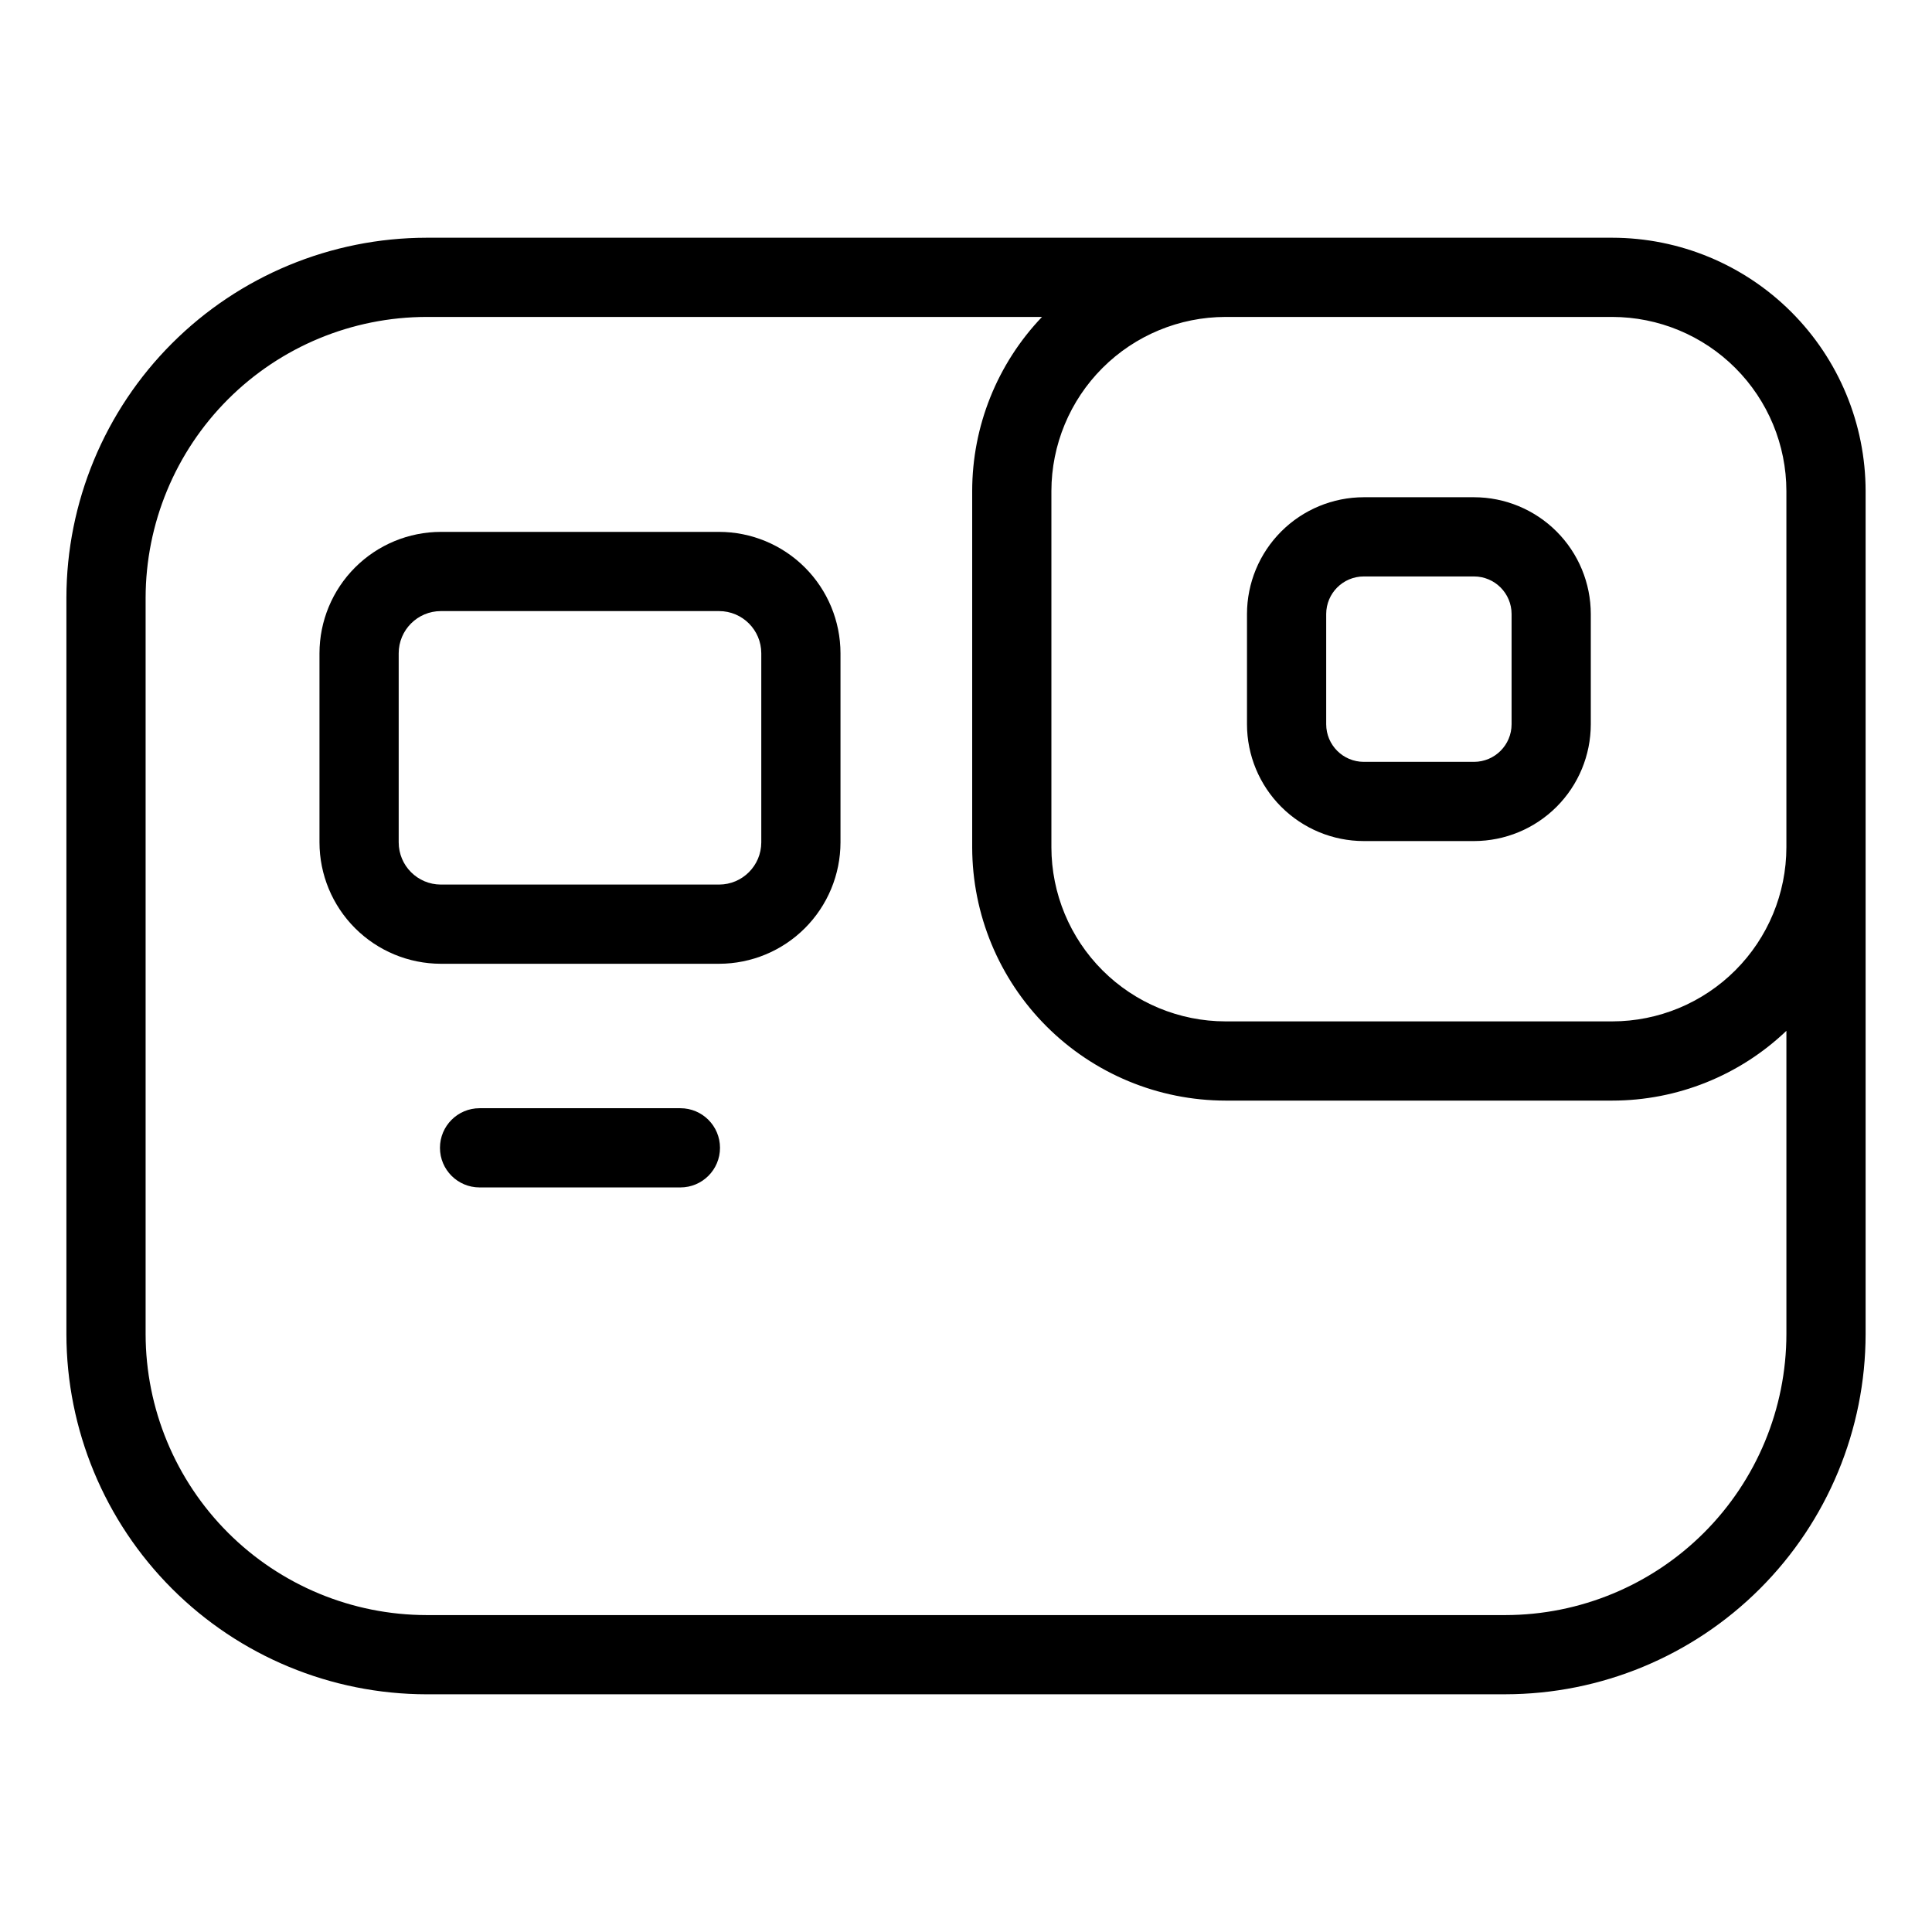
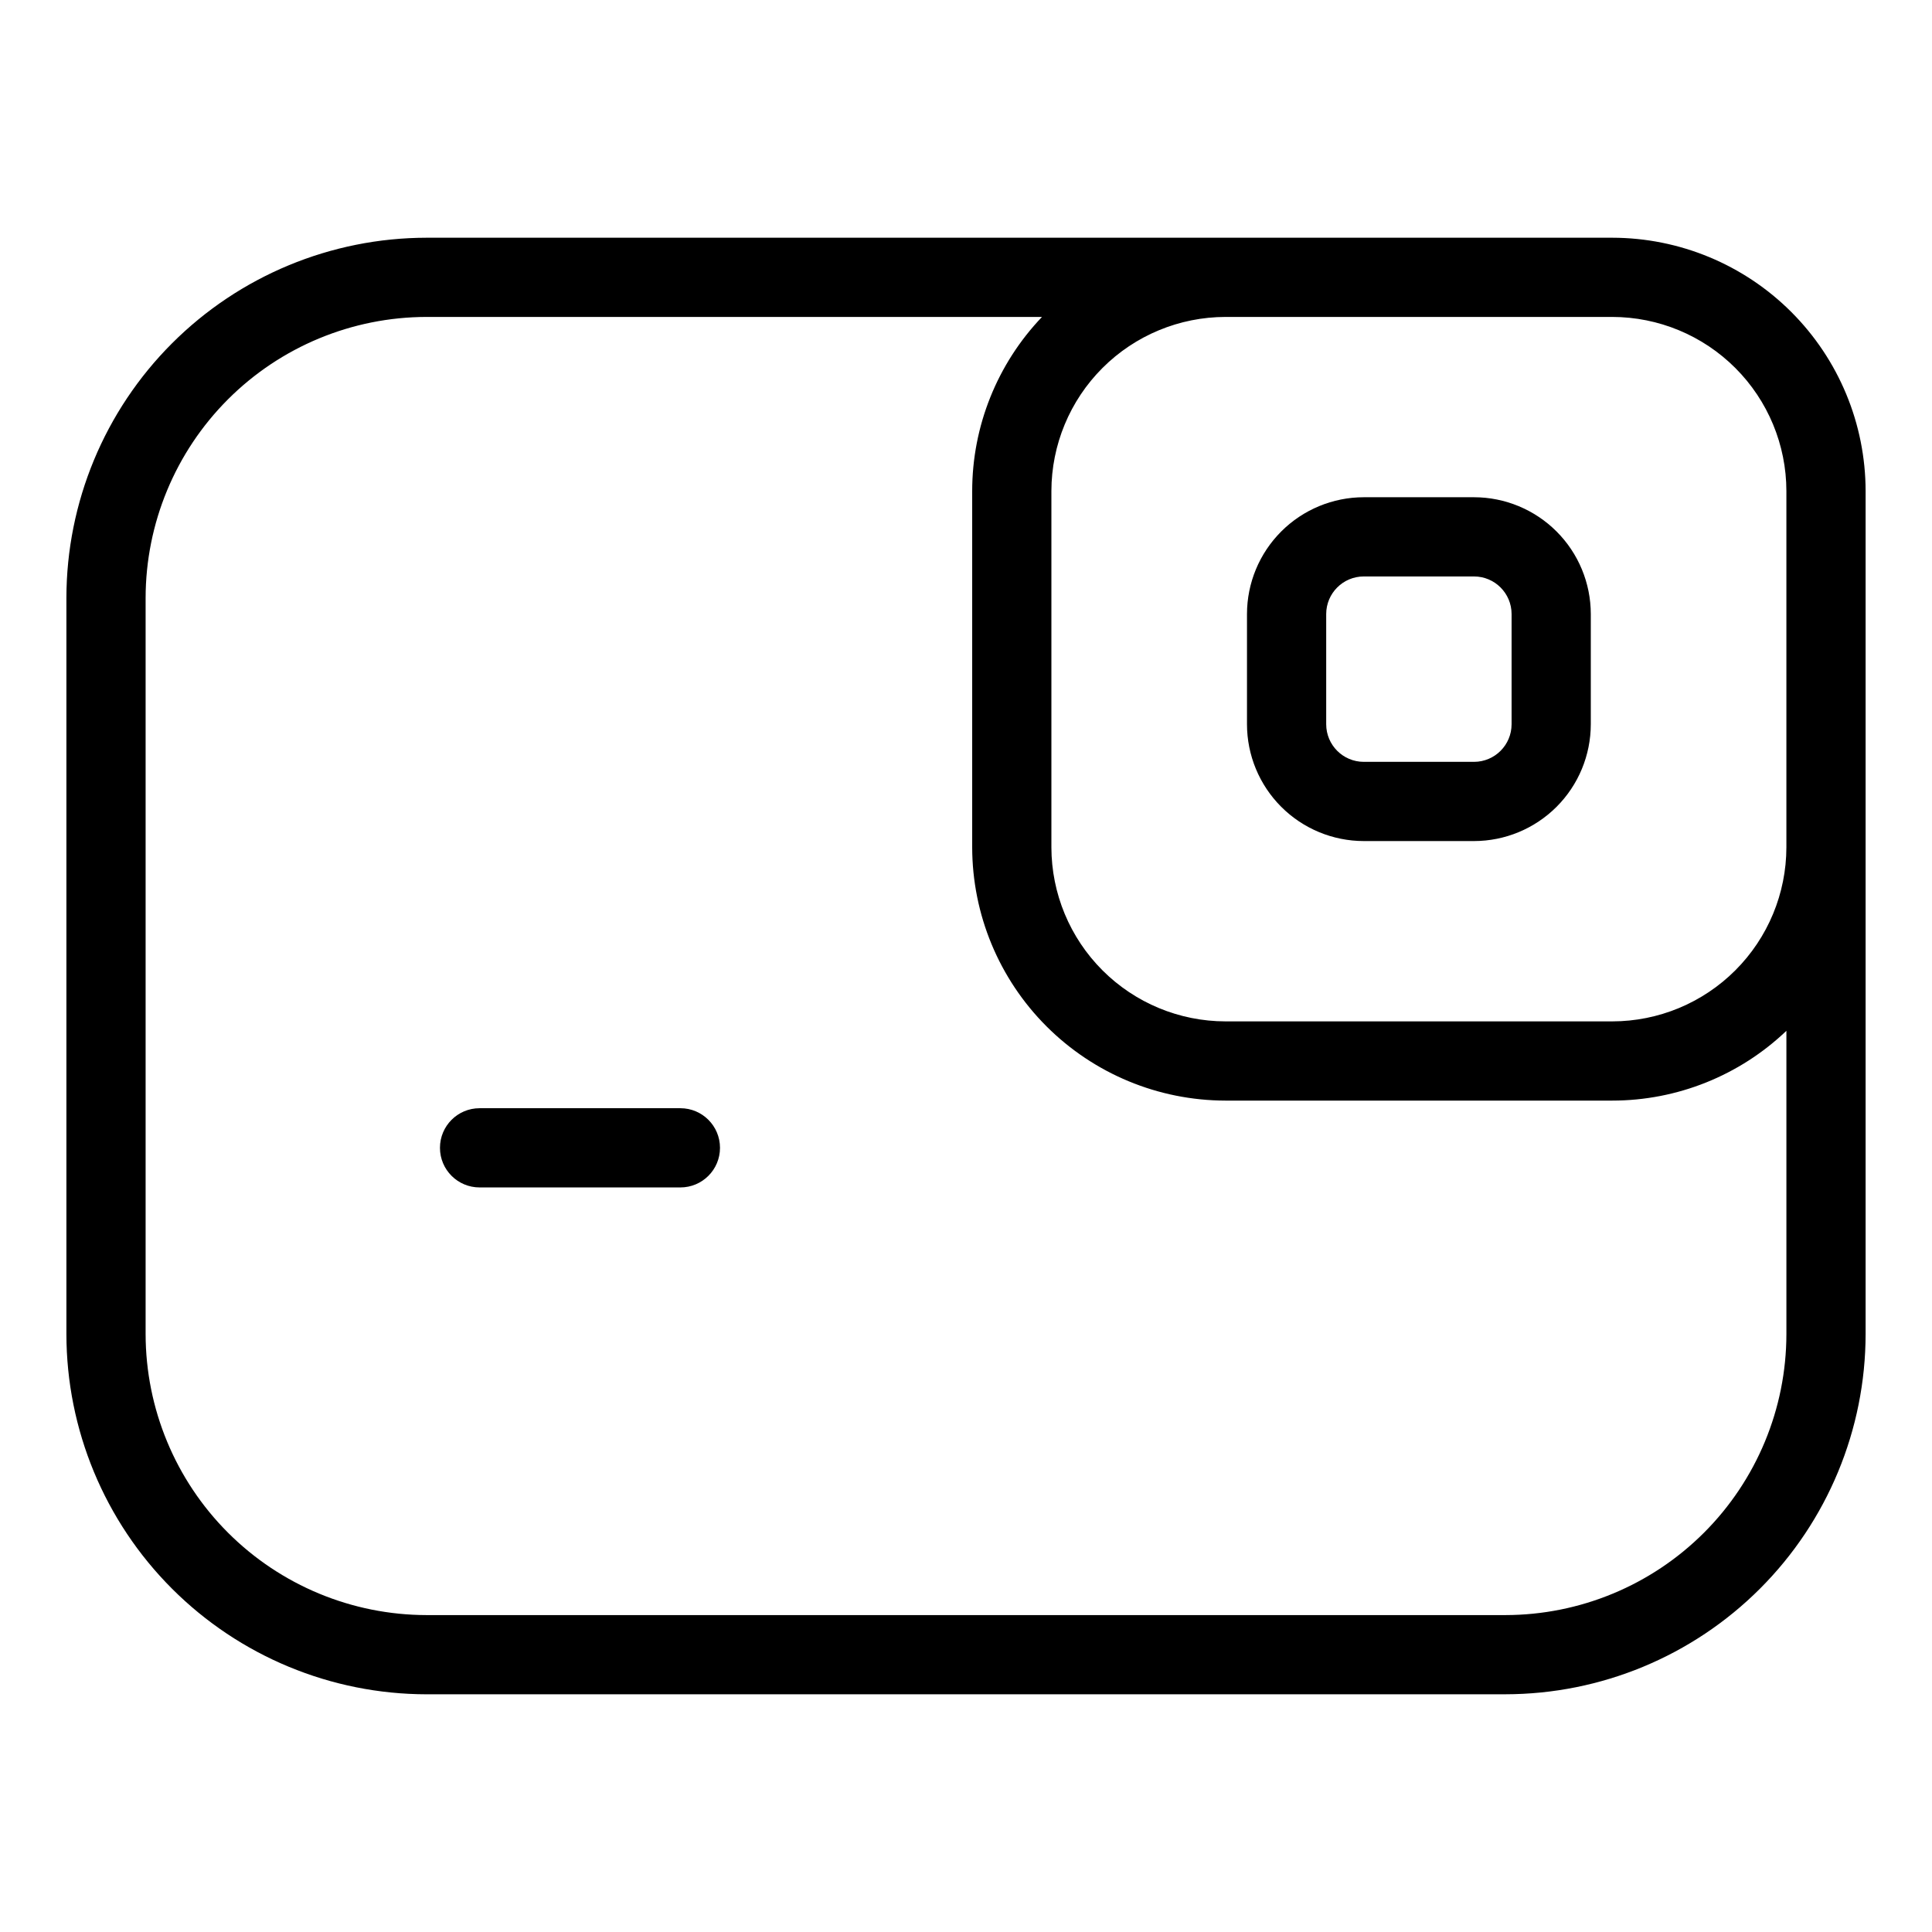
<svg xmlns="http://www.w3.org/2000/svg" fill="#000000" width="800px" height="800px" version="1.1" viewBox="144 144 512 512">
  <g>
    <path d="m257.05 593h285.9c25.309-0.027 49.57-10.094 67.465-27.988 17.898-17.895 27.965-42.156 27.992-67.465v-223.41c-0.02-17.801-7.098-34.863-19.684-47.449-12.586-12.59-29.652-19.668-47.453-19.688h-314.22c-25.309 0.027-49.57 10.094-67.465 27.988s-27.961 42.156-27.988 67.465v195.1c0.027 25.309 10.094 49.57 27.988 67.465s42.156 27.961 67.465 27.988zm262.98-365.01h51.238c12.234 0.016 23.965 4.879 32.613 13.531 8.652 8.652 13.52 20.379 13.531 32.613v94.398c-0.012 12.234-4.879 23.965-13.531 32.613-8.648 8.652-20.379 13.52-32.613 13.531h-102.49c-12.234-0.012-23.965-4.879-32.613-13.531-8.652-8.648-13.52-20.379-13.535-32.613v-94.398c0.016-12.234 4.883-23.961 13.535-32.613 8.648-8.652 20.379-13.516 32.613-13.531zm-337.44 74.461c0.023-19.742 7.875-38.668 21.832-52.629 13.961-13.957 32.887-21.809 52.629-21.832h163.09c-11.871 12.43-18.496 28.957-18.5 46.145v94.398c0.023 17.801 7.102 34.867 19.688 47.453 12.586 12.586 29.652 19.664 47.453 19.684h102.49c17.188-0.004 33.715-6.629 46.145-18.496v80.379-0.004c-0.02 19.742-7.875 38.672-21.836 52.629-13.961 13.961-32.887 21.812-52.629 21.836h-285.9c-19.742-0.023-38.668-7.879-52.629-21.836-13.957-13.961-21.809-32.887-21.832-52.629z" />
    <path d="m505.41 366.89h29.223c8.207-0.008 16.07-3.273 21.871-9.074 5.805-5.805 9.066-13.672 9.074-21.875v-29.219c-0.008-8.203-3.269-16.07-9.074-21.875-5.801-5.801-13.668-9.066-21.871-9.074h-29.223c-8.207 0.008-16.07 3.273-21.871 9.074-5.805 5.805-9.066 13.672-9.074 21.875v29.219c0.008 8.203 3.269 16.07 9.074 21.875 5.801 5.801 13.668 9.066 21.871 9.074zm-9.953-60.168c0.008-5.496 4.457-9.949 9.953-9.957h29.223c5.496 0.008 9.945 4.461 9.953 9.957v29.219c-0.008 5.496-4.457 9.949-9.953 9.957h-29.223c-5.496-0.008-9.945-4.461-9.953-9.957z" />
-     <path d="m260.83 399.41h73.738c8.531-0.012 16.707-3.402 22.738-9.434s9.422-14.207 9.434-22.738v-50.117c-0.012-8.527-3.402-16.703-9.434-22.734s-14.207-9.426-22.738-9.434h-73.738c-8.527 0.008-16.703 3.402-22.734 9.434s-9.422 14.207-9.43 22.734v50.117c0.008 8.531 3.398 16.707 9.43 22.738s14.207 9.422 22.734 9.434zm-11.172-82.289c0.004-6.168 5.004-11.168 11.172-11.176h73.738c6.172 0.004 11.172 5.004 11.18 11.176v50.117c-0.008 6.172-5.008 11.172-11.18 11.18h-73.738c-6.168-0.008-11.168-5.008-11.172-11.18z" />
    <path d="m324.31 437.69h-53.219c-5.797 0-10.496 4.699-10.496 10.496s4.699 10.496 10.496 10.496h53.219c5.797 0 10.496-4.699 10.496-10.496s-4.699-10.496-10.496-10.496z" />
  </g>
</svg>